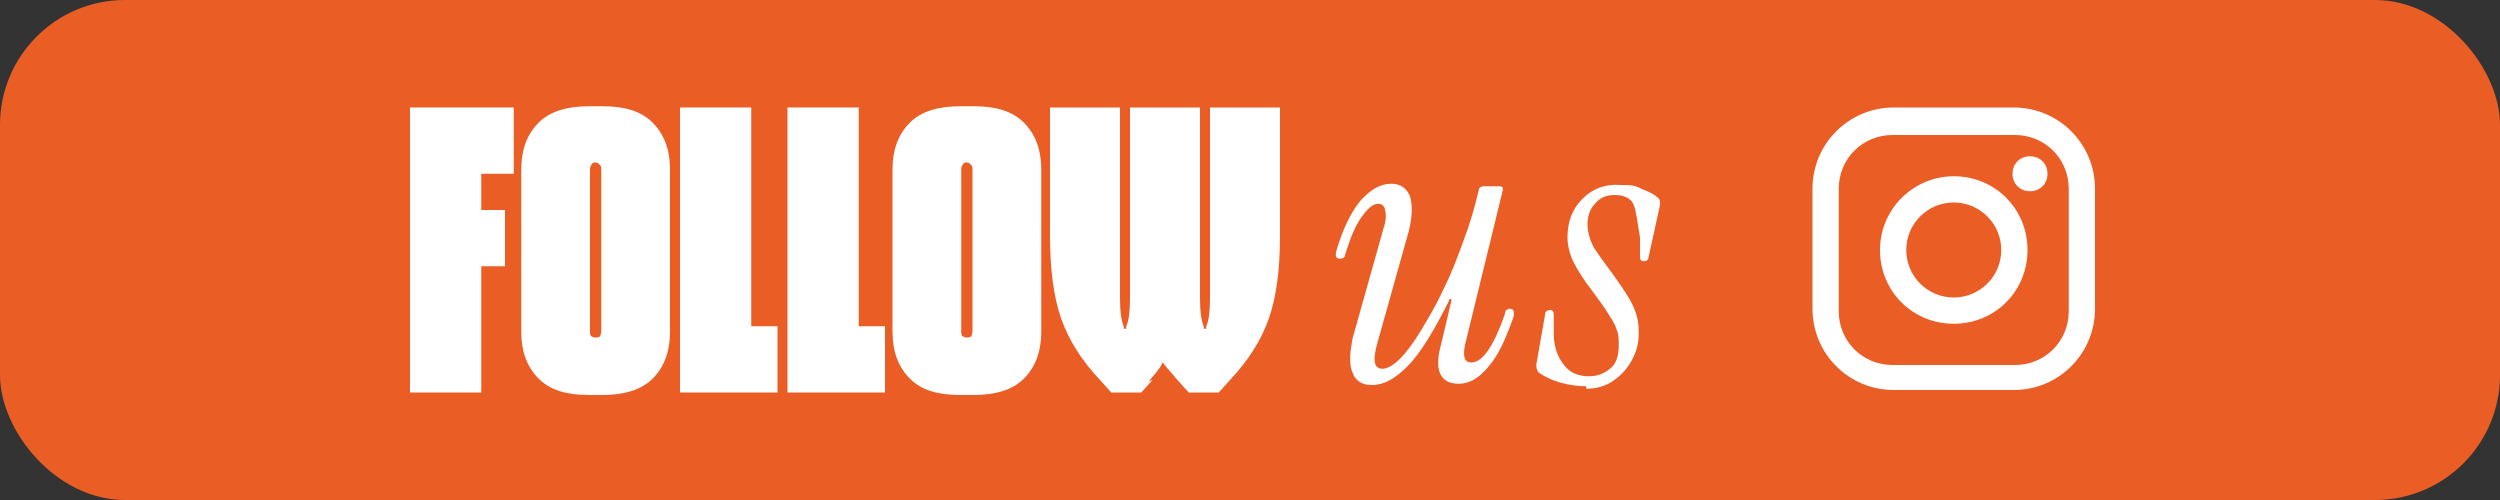
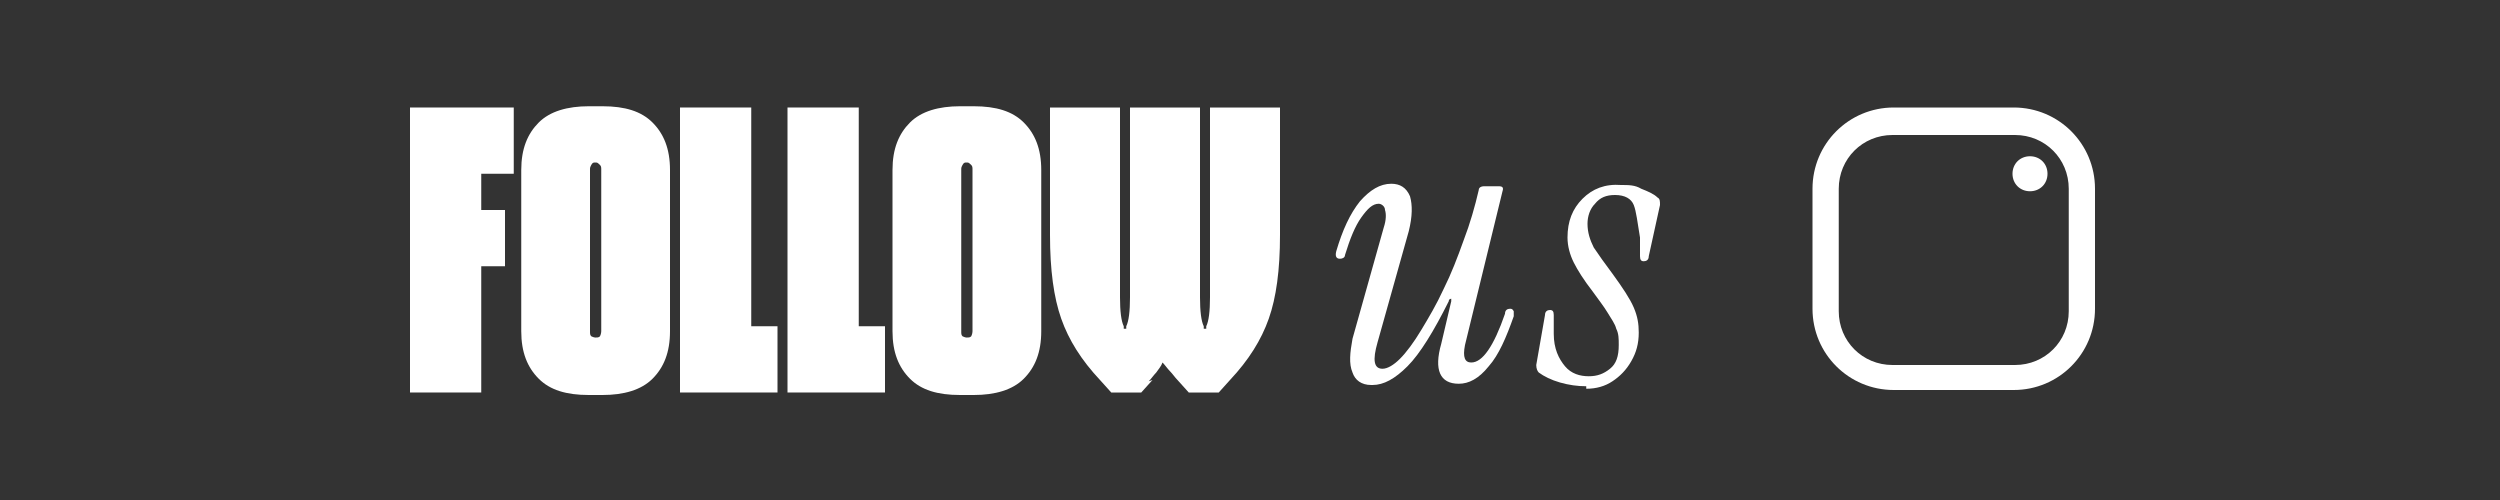
<svg xmlns="http://www.w3.org/2000/svg" id="Layer_1" version="1.1" viewBox="0 0 200 40">
  <rect x="0" y="0" width="200" height="40" fill="#333333" stroke="none" />
  <defs>
    <style>
      .st0 {
        fill-rule: evenodd;
      }

      .st0, .st1 {
        fill: #fff;
      }

      .st2 {
        fill: #ea5e26;
      }
    </style>
  </defs>
-   <rect class="st2" x="0" width="200" height="40" rx="10" ry="10" />
  <g>
    <g>
      <path class="st1" d="M40.4,21.3h-1.9v10.1h-5.7V8.6h8.3v5.3h-2.6v2.9h1.9v4.5Z" />
      <path class="st1" d="M47.1,31.6c-1.8,0-3.1-.4-4-1.3s-1.4-2.1-1.4-3.8v-12.9c0-1.7.5-2.9,1.4-3.8.9-.9,2.3-1.3,4-1.3h1.1c1.8,0,3.1.4,4,1.3.9.9,1.4,2.1,1.4,3.8v12.9c0,1.7-.5,2.9-1.4,3.8s-2.3,1.3-4,1.3h-1.1ZM47.6,27h.1c.1,0,.2,0,.3-.1,0,0,.1-.2.1-.4v-12.9c0-.2,0-.3-.1-.4s-.2-.2-.3-.2h-.1c-.1,0-.2,0-.3.2s-.1.2-.1.4v12.9c0,.2,0,.3.1.4,0,0,.2.1.3.1Z" />
      <path class="st1" d="M62.2,31.4h-7.8V8.6h5.7v17.5h2.1v5.3Z" />
      <path class="st1" d="M70.8,31.4h-7.8V8.6h5.7v17.5h2.1v5.3Z" />
      <path class="st1" d="M76.8,31.6c-1.8,0-3.1-.4-4-1.3s-1.4-2.1-1.4-3.8v-12.9c0-1.7.5-2.9,1.4-3.8.9-.9,2.3-1.3,4-1.3h1.1c1.8,0,3.1.4,4,1.3.9.9,1.4,2.1,1.4,3.8v12.9c0,1.7-.5,2.9-1.4,3.8s-2.3,1.3-4,1.3h-1.1ZM77.3,27h.1c.1,0,.2,0,.3-.1,0,0,.1-.2.1-.4v-12.9c0-.2,0-.3-.1-.4s-.2-.2-.3-.2h-.1c-.1,0-.2,0-.3.2s-.1.2-.1.4v12.9c0,.2,0,.3.1.4,0,0,.2.1.3.1Z" />
      <path class="st1" d="M92.2,30.4l-.9,1h-2.4l-.9-1c-1.5-1.6-2.5-3.2-3.1-4.9-.6-1.7-.9-3.9-.9-6.7v-10.2h5.6v11.6c0,1.3,0,2.5,0,3.6,0,1.1.1,1.9.3,2.3v.2h.2v-.2c.2-.4.3-1.2.3-2.3s0-2.3,0-3.6v-11.6h5.6v11.6c0,1.3,0,2.5,0,3.6,0,1.1.1,1.9.3,2.3v.2h.2v-.2c.2-.4.3-1.2.3-2.3s0-2.3,0-3.6v-11.6h5.6v10.2c0,2.8-.3,5-.9,6.7-.6,1.7-1.6,3.3-3.1,4.9l-.9,1h-2.4l-.9-1c-.2-.2-.4-.5-.6-.7-.2-.2-.4-.5-.6-.7-.1.3-.3.5-.5.8-.2.2-.4.5-.6.7Z" />
    </g>
    <g>
      <path class="st1" d="M109.7,30.8c-.8,0-1.3-.4-1.5-1-.3-.7-.2-1.6,0-2.7l2.5-8.9c.2-.6.2-1.1.1-1.4,0-.3-.3-.5-.5-.5-.5,0-.9.4-1.4,1.1s-.9,1.7-1.3,3c0,.2-.2.3-.4.3-.3,0-.4-.2-.3-.6.5-1.7,1.1-3,1.9-4,.8-.9,1.6-1.4,2.5-1.4.7,0,1.2.3,1.5,1,.2.7.2,1.6-.1,2.8l-2.5,8.9c-.4,1.4-.3,2.1.4,2.1.4,0,.9-.3,1.4-.8s1.1-1.3,1.7-2.3c.6-1,1.2-2,1.8-3.3.6-1.2,1.1-2.5,1.6-3.9.5-1.3.9-2.7,1.2-4,0-.2.2-.3.4-.3h1.2c.3,0,.4.1.3.4l-3,12.3c-.2,1,0,1.4.5,1.4.9,0,1.8-1.3,2.7-3.9,0-.3.2-.4.4-.4.1,0,.2,0,.3.2,0,.1,0,.2,0,.4-.6,1.7-1.2,3.1-2,4-.8,1-1.6,1.4-2.4,1.4-1.5,0-2-1.1-1.4-3.2l.8-3.4c0-.1,0-.2,0-.2,0,0-.2,0-.2.2-1.2,2.4-2.3,4.2-3.3,5.2-1,1-1.9,1.5-2.8,1.5Z" />
      <path class="st1" d="M126.9,30.9c-.7,0-1.4-.1-2.1-.3-.7-.2-1.3-.5-1.7-.8-.1-.1-.2-.3-.2-.6l.7-4c0-.3.2-.4.4-.4.2,0,.3.1.3.4v1.5c0,1.2.4,2,.9,2.6s1.2.8,1.9.8c.7,0,1.2-.2,1.7-.6.5-.4.7-1,.7-1.9,0-.5,0-.9-.2-1.3-.1-.4-.4-.8-.7-1.3-.3-.5-.7-1-1.2-1.7-.7-.9-1.2-1.7-1.5-2.3s-.5-1.3-.5-2c0-1.3.4-2.3,1.2-3.1.8-.8,1.8-1.2,3.1-1.1.6,0,1.1,0,1.6.3.5.2,1,.4,1.3.7.2.1.2.3.2.6l-.9,4.1c0,.3-.2.4-.4.4-.2,0-.3-.1-.3-.4v-1.5c-.2-1.2-.3-2.1-.5-2.6-.2-.5-.7-.8-1.5-.8-.7,0-1.2.2-1.6.7-.4.4-.6,1-.6,1.6,0,.7.2,1.3.5,1.9.4.6.9,1.3,1.5,2.1.8,1.1,1.4,2,1.7,2.7.3.7.4,1.3.4,2,0,.9-.2,1.6-.6,2.3-.4.7-.9,1.2-1.5,1.6-.6.4-1.3.6-2.1.6Z" />
    </g>
    <g>
      <path class="st0" d="M161.1,8.6h-9.6c-3.6,0-6.5,2.9-6.5,6.5v9.6c0,3.6,2.9,6.5,6.5,6.5h9.6c3.6,0,6.5-2.9,6.5-6.5v-9.6c0-3.6-2.9-6.5-6.5-6.5h0ZM165.5,24.9h0c0,2.4-1.9,4.3-4.3,4.3h-9.8c-2.4,0-4.3-1.9-4.3-4.3v-9.8c0-2.4,1.9-4.3,4.3-4.3h9.8c2.4,0,4.3,1.9,4.3,4.3v9.8Z" />
-       <path class="st0" d="M156.3,14.1c-3.2,0-5.9,2.6-5.9,5.9s2.6,5.9,5.9,5.9,5.9-2.6,5.9-5.9-2.6-5.9-5.9-5.9h0ZM156.3,23.8h0c-2.1,0-3.8-1.7-3.8-3.8s1.7-3.8,3.8-3.8,3.8,1.7,3.8,3.8-1.7,3.8-3.8,3.8Z" />
      <path class="st0" d="M162.4,12.5c-.8,0-1.4.6-1.4,1.4s.6,1.4,1.4,1.4,1.4-.6,1.4-1.4-.6-1.4-1.4-1.4Z" />
    </g>
  </g>
</svg>